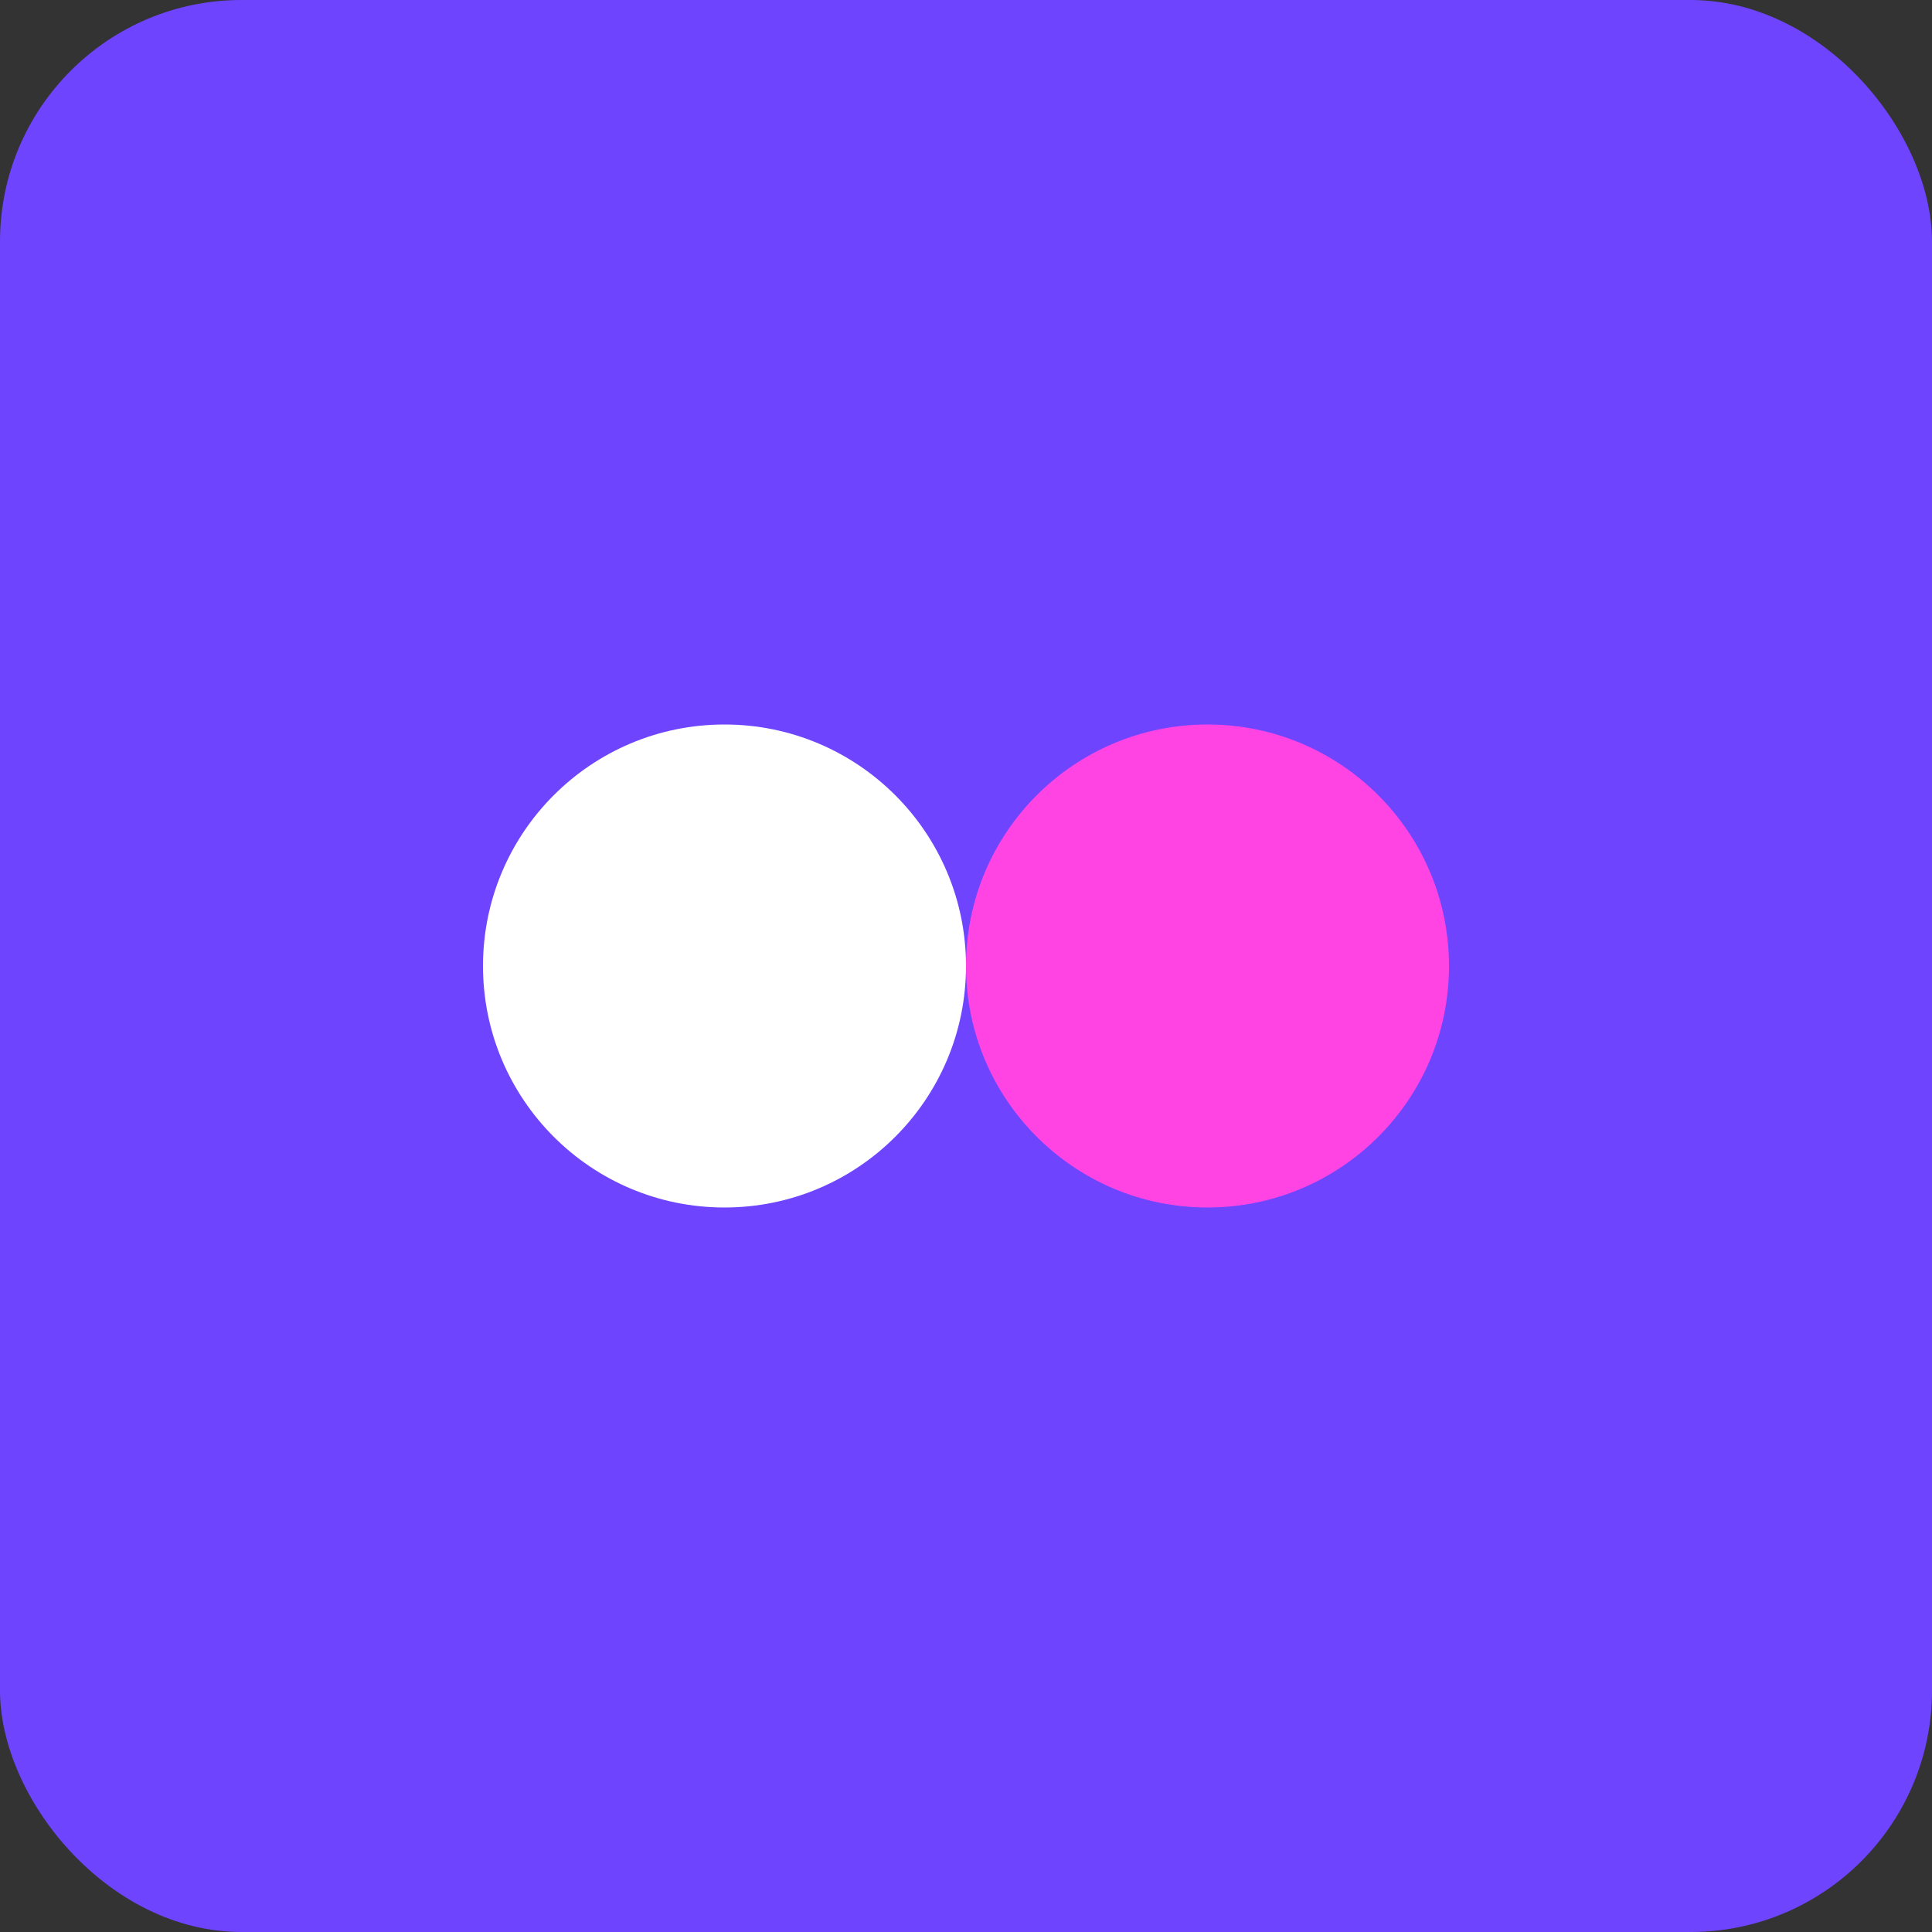
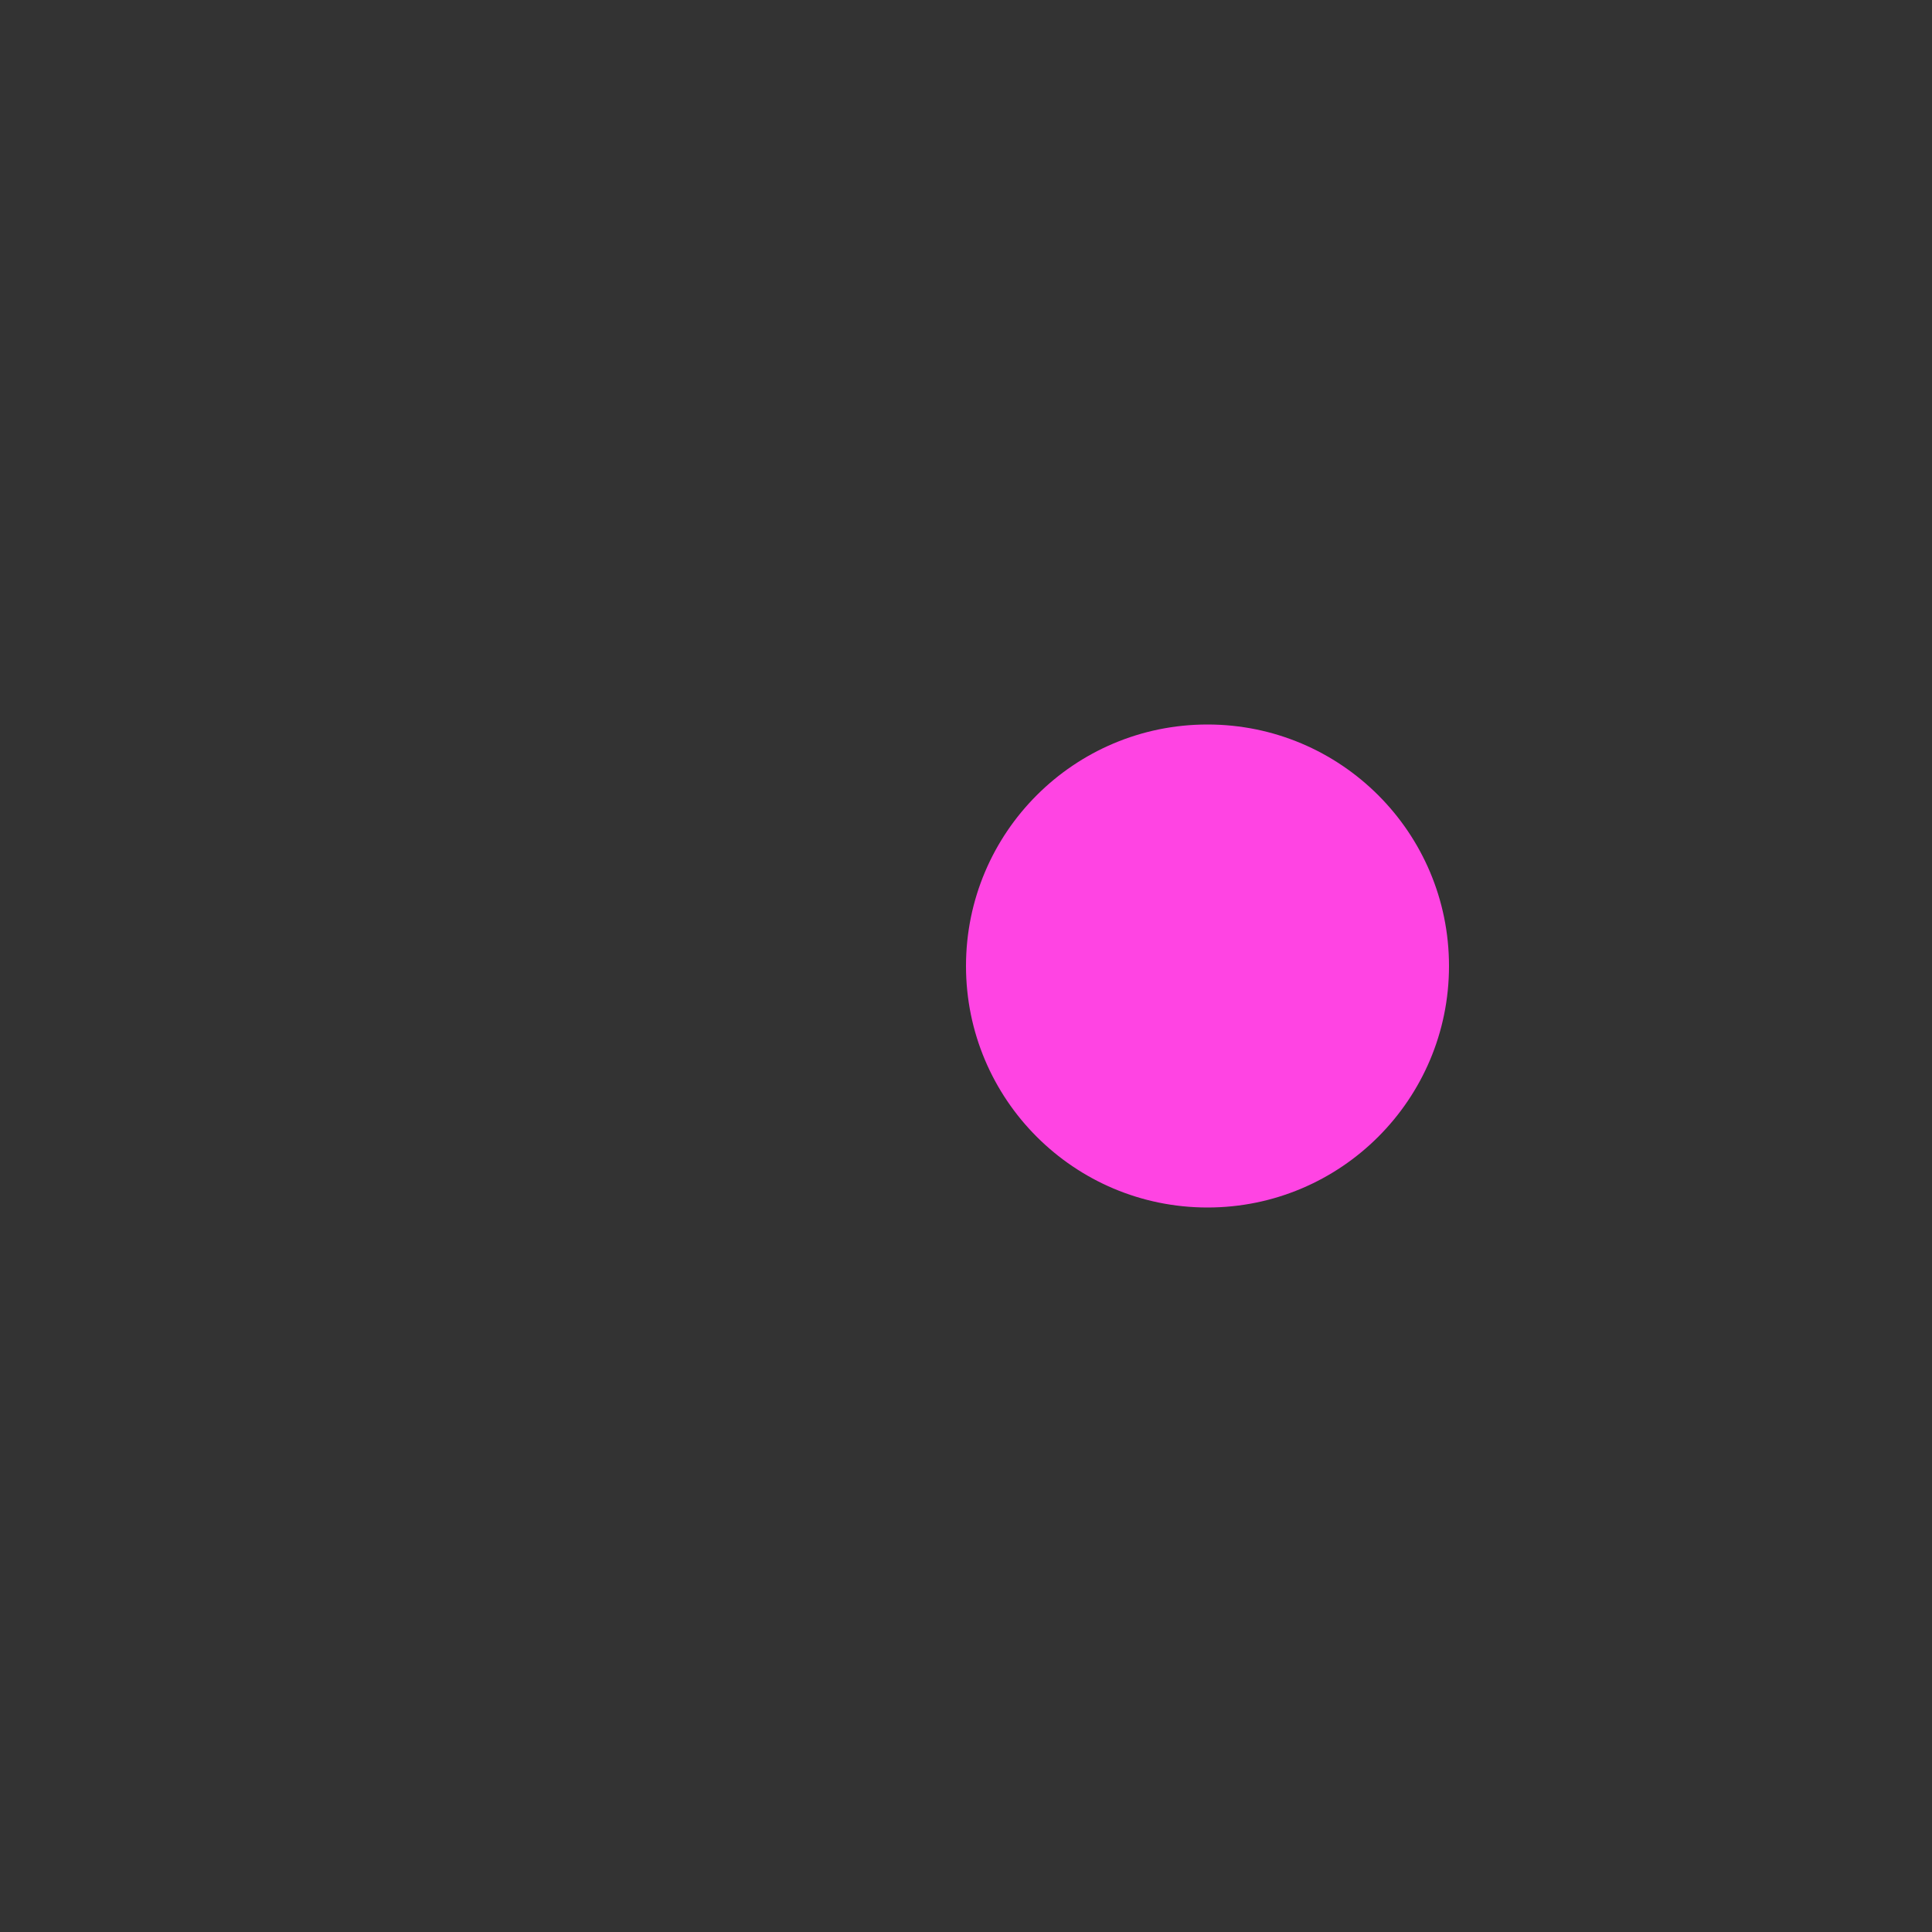
<svg xmlns="http://www.w3.org/2000/svg" width="192" height="192" viewBox="0 0 40 40">
  <rect x="0" y="0" width="40" height="40" fill="#333333" stroke="none" />
  <defs>
    <linearGradient id="favicon-gradient" x1="0%" y1="0%" x2="100%" y2="100%">
      <stop offset="0%" stop-color="#6E44FF" />
      <stop offset="100%" stop-color="#FF44E3" />
    </linearGradient>
  </defs>
-   <rect width="40" height="40" rx="5" fill="#6E44FF" />
-   <circle cx="15" cy="20" r="5" fill="#ffffff" />
  <circle cx="25" cy="20" r="5" fill="#FF44E3" />
</svg>